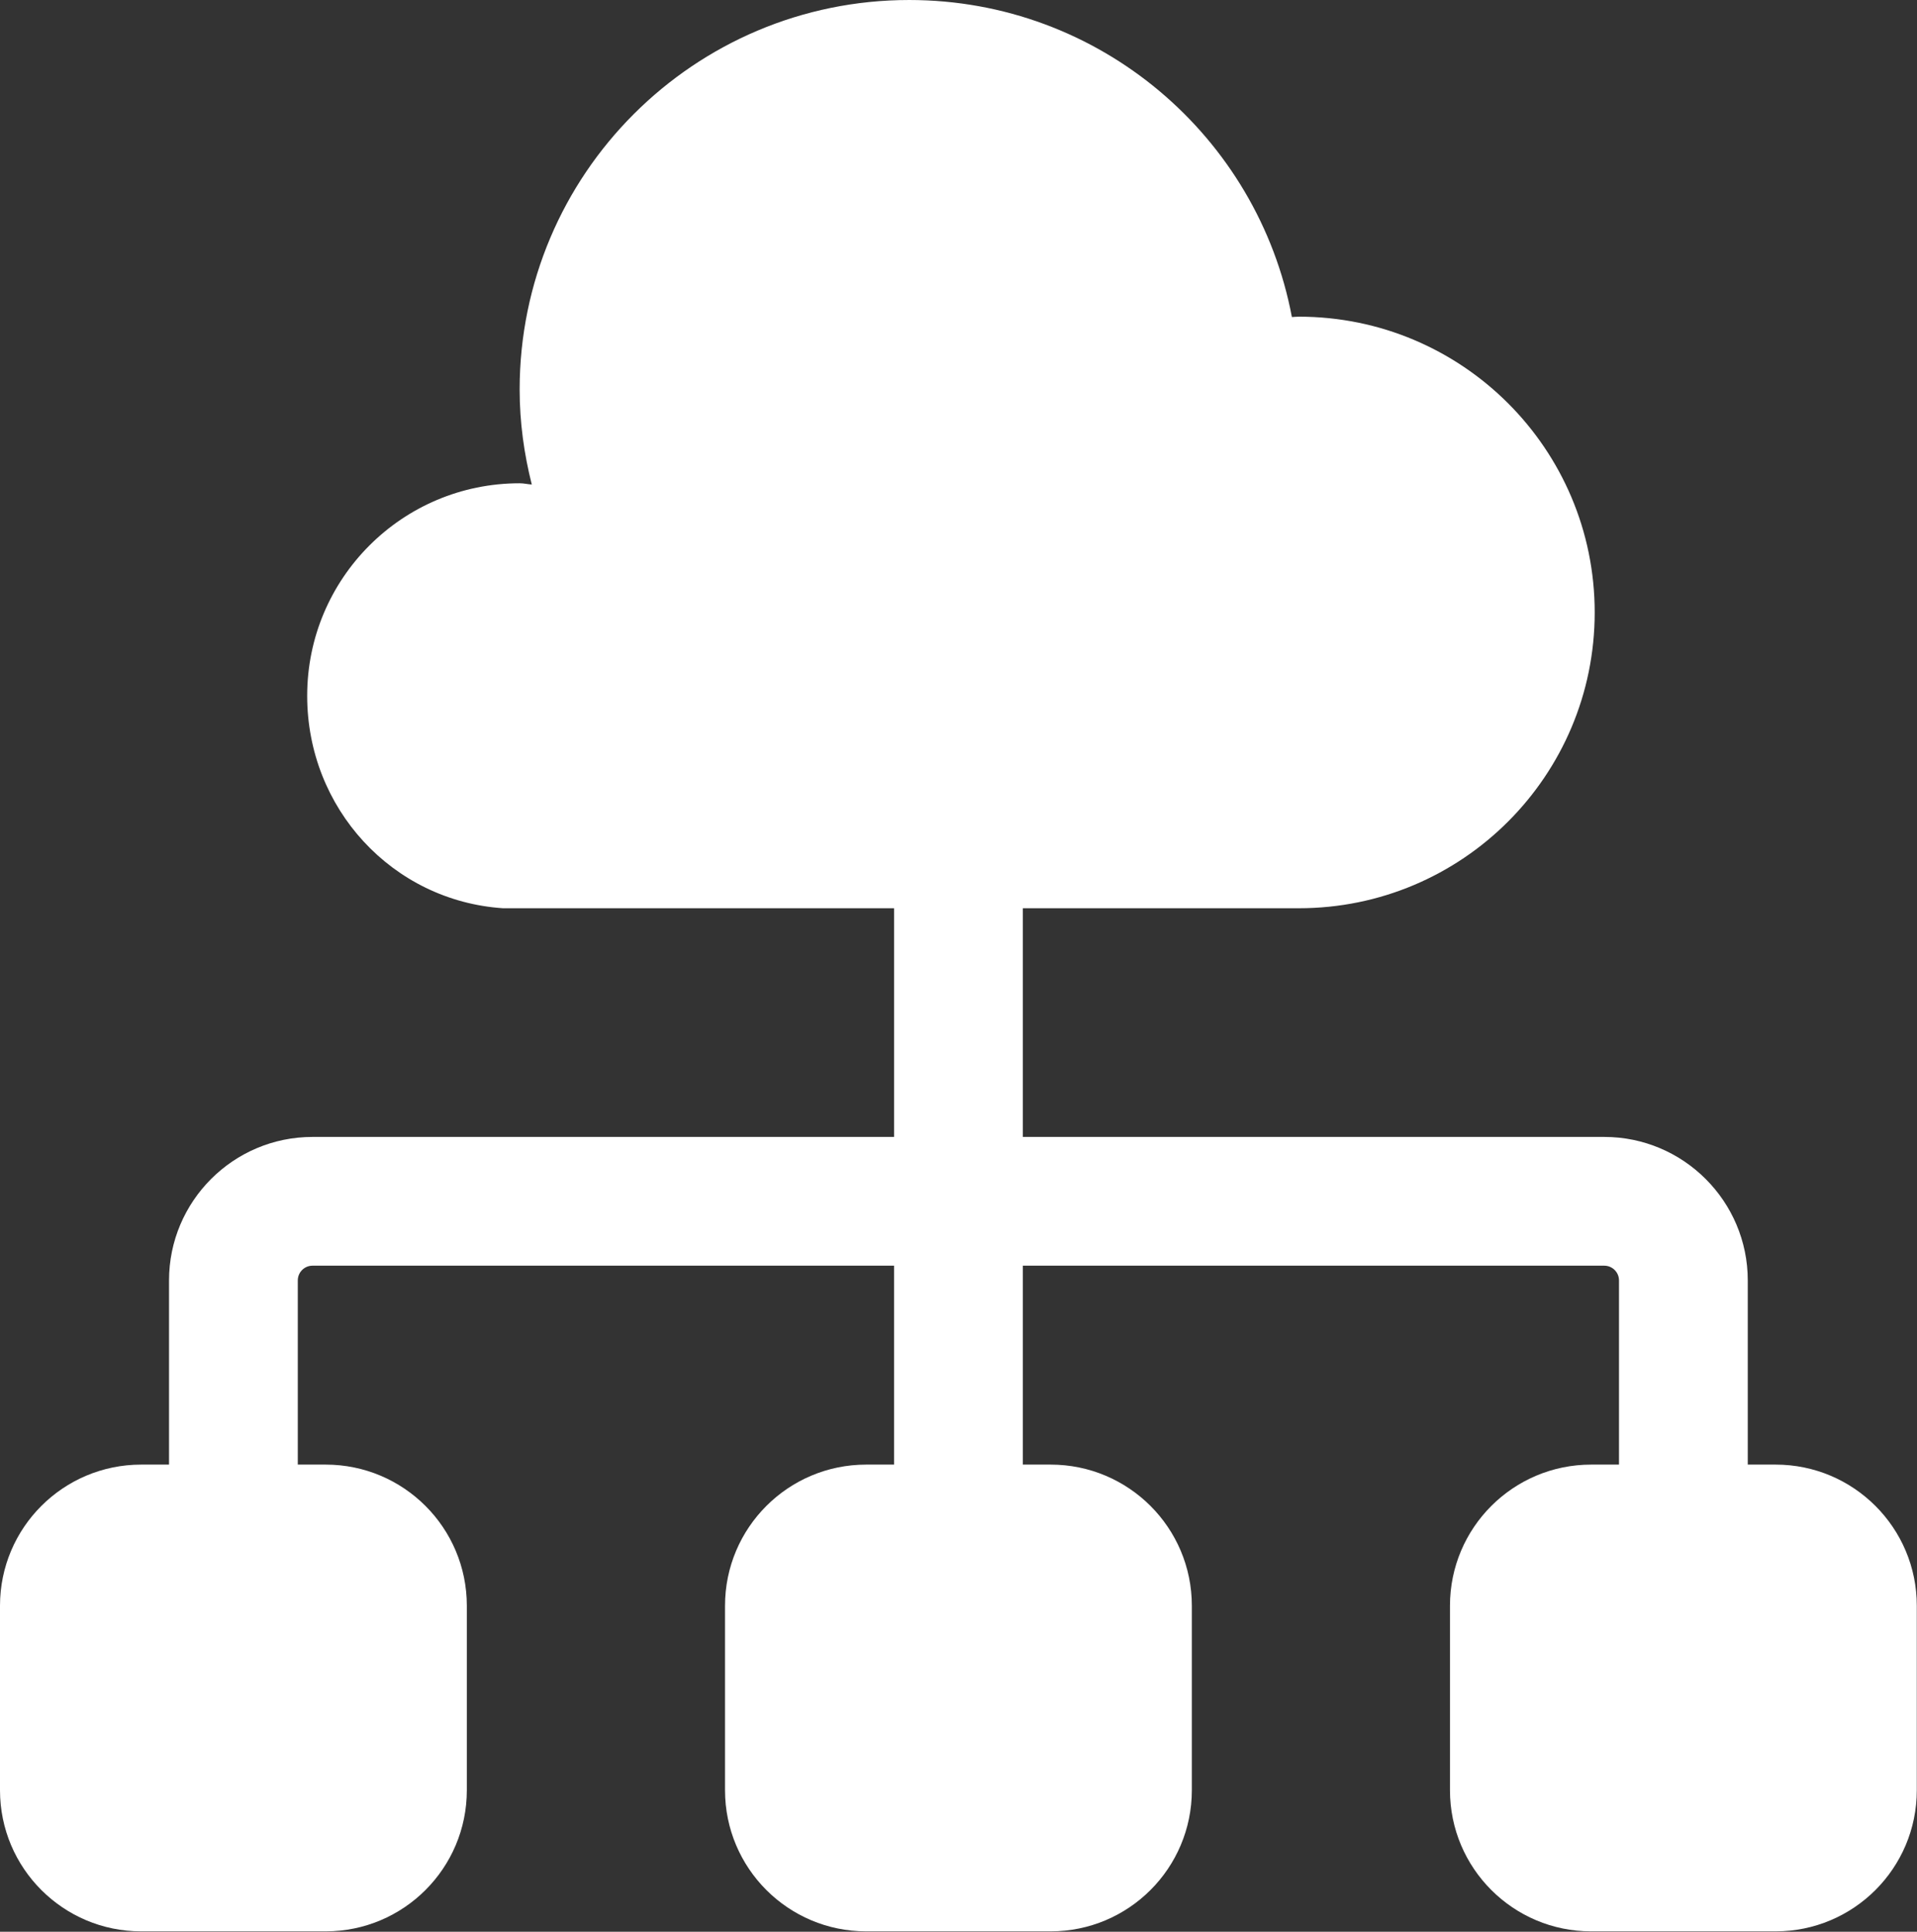
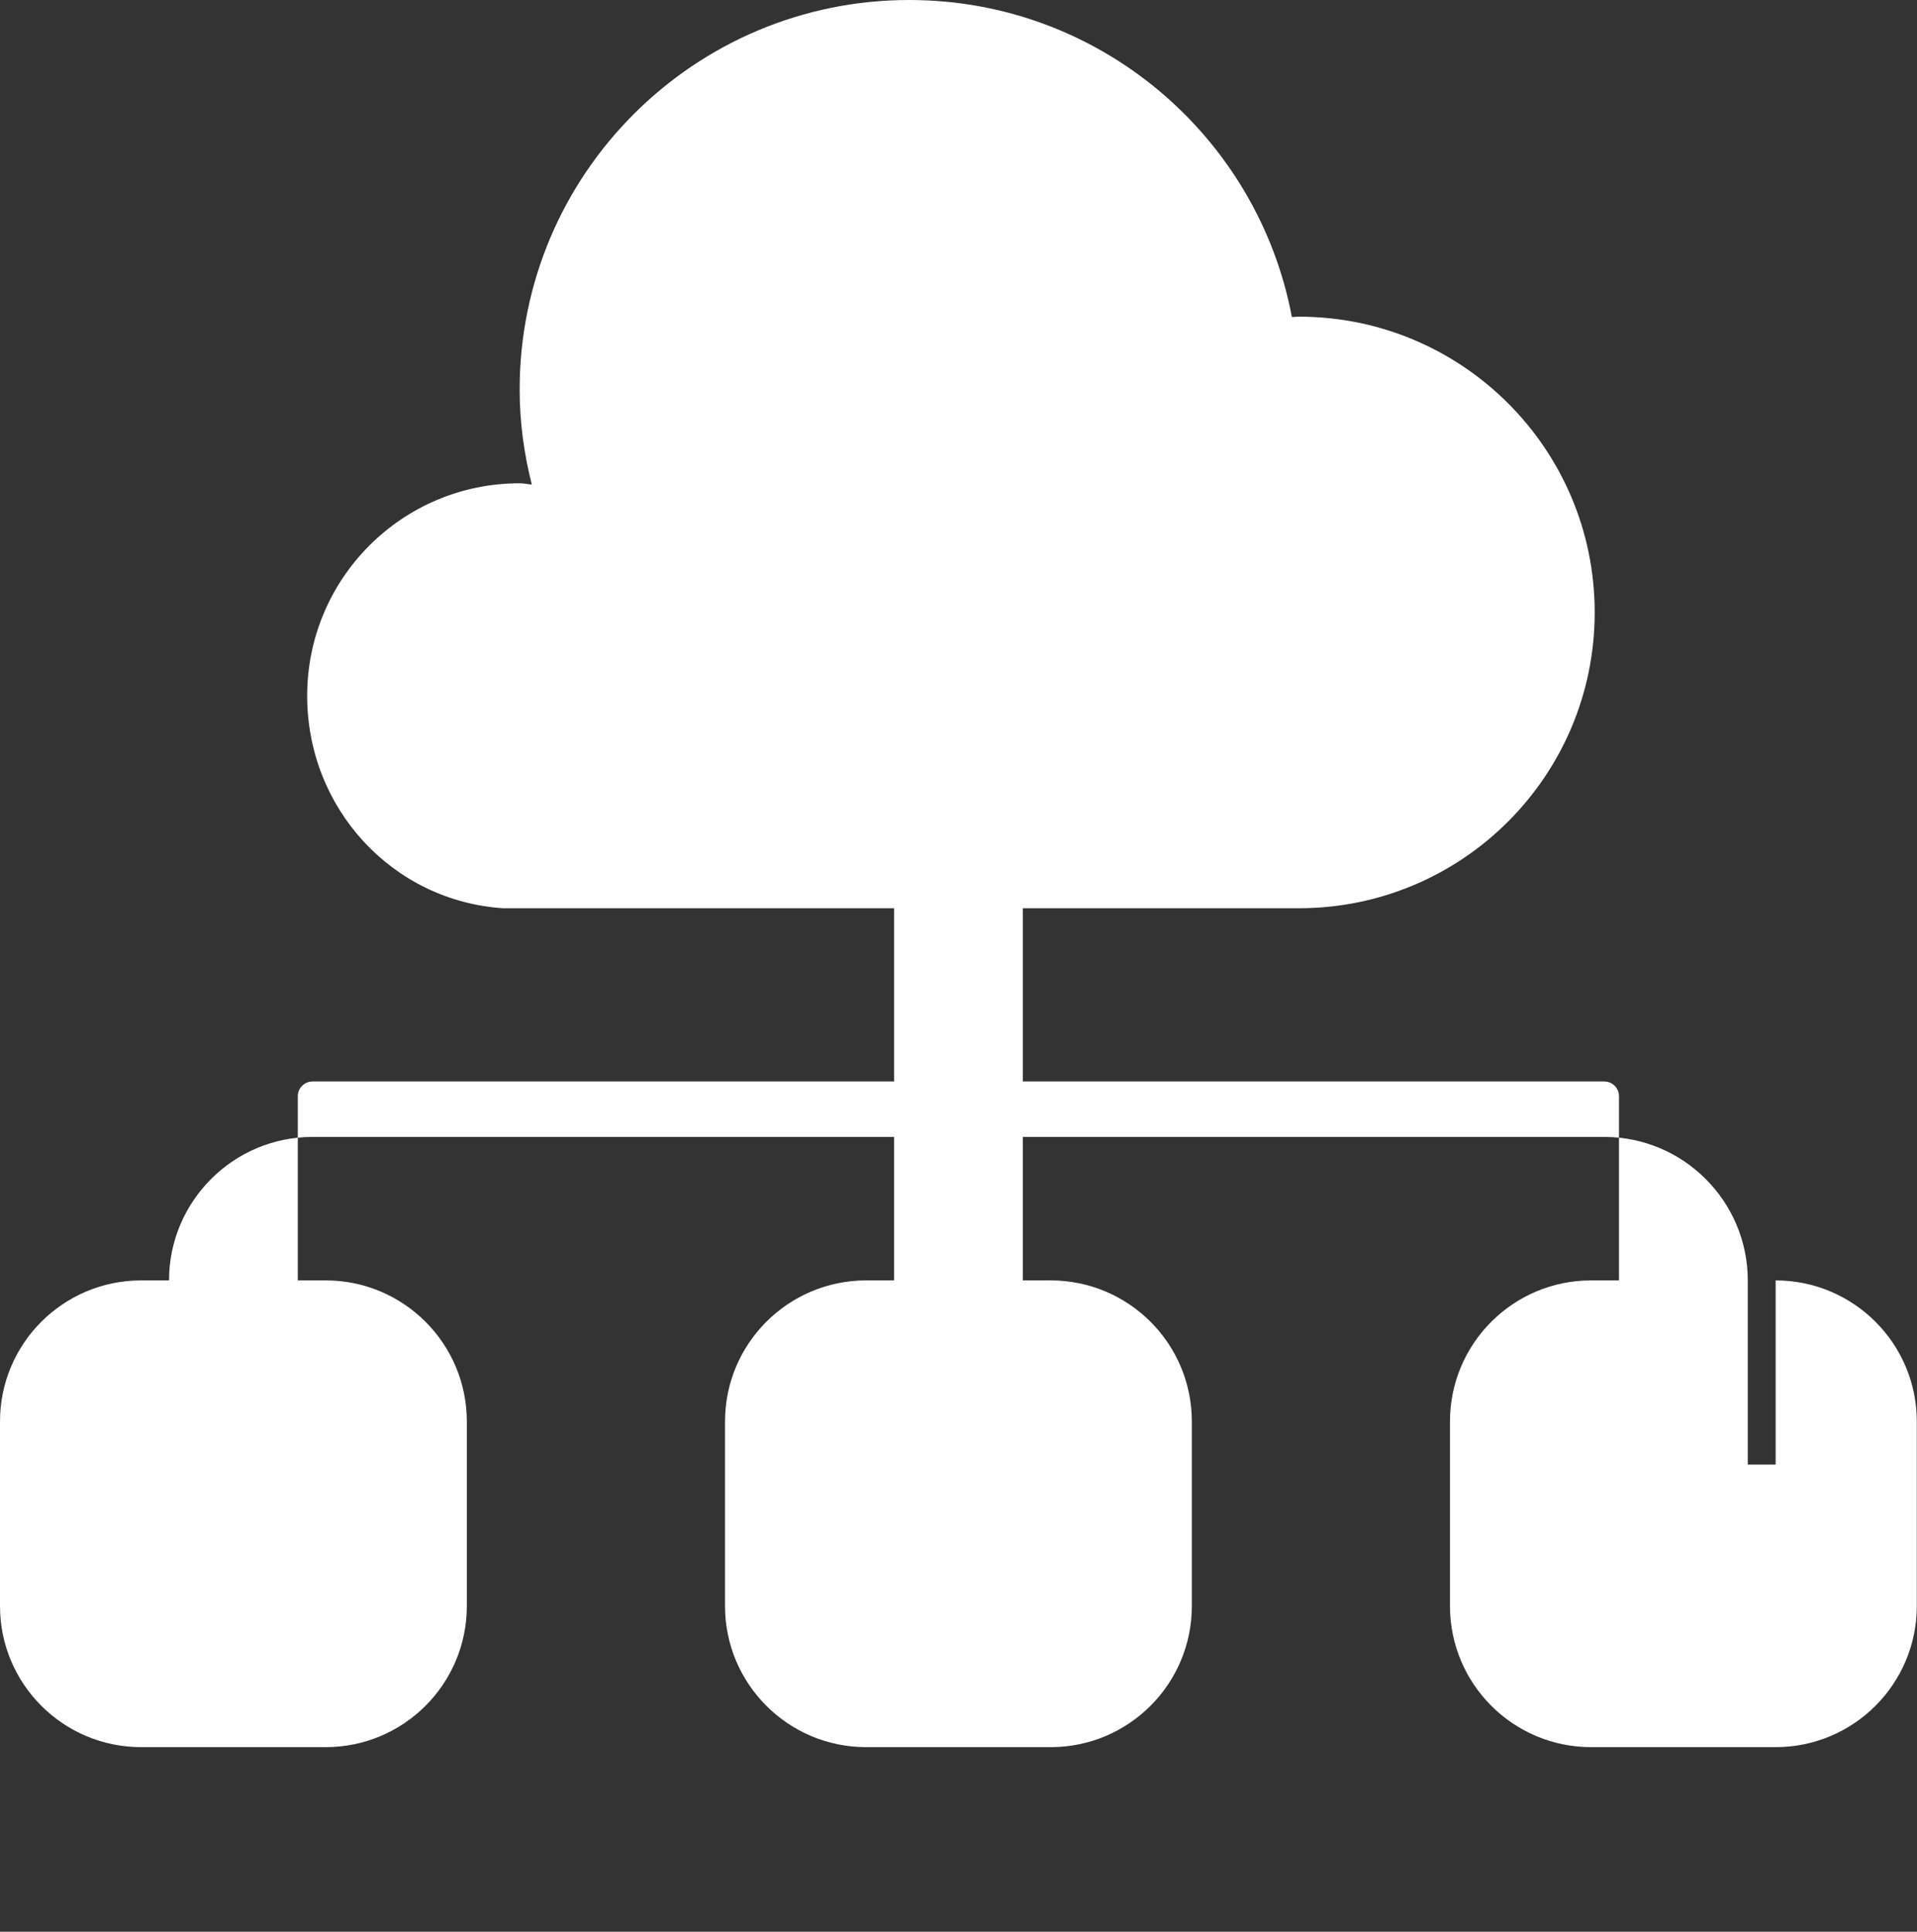
<svg xmlns="http://www.w3.org/2000/svg" xml:space="preserve" style="fill-rule:evenodd;clip-rule:evenodd;stroke-linejoin:round;stroke-miterlimit:2" viewBox="0 0 3308 3334">
  <rect x="0" y="0" width="3308" height="3334" fill="#333333" stroke="none" />
-   <path d="M3064.05 2527.78h-48.085v-317.915c0-136.567-111.117-247.622-247.629-247.622h-1003.37v-394.691h476.372c281.99 0 510.497-228.628 510.497-510.585 0-281.97-228.513-510.416-510.497-510.416-4.013 0-8.026.433-12.038.65-58.715-311.474-331.842-547.2-660.394-547.2-371.082 0-672.202 300.883-672.202 672.337 0 56.658 7.694 111.388 20.95 163.925-7.166-.488-13.784-2.179-20.95-2.179-202.596 0-366.636 164.188-366.636 366.818 0 194.226 146.913 353.881 337.891 366.65h674.814v394.691h-1003.5c-136.607 0-247.589 111.055-247.589 247.622v317.915H243.6c-134.557 0-243.603 109.06-243.603 243.603v318.355c0 134.557 109.046 243.603 243.603 243.603h318.362c134.57 0 243.609-109.046 243.609-243.603v-318.355c0-134.543-109.039-243.603-243.609-243.603h-48.085v-317.915c0-14.007 11.416-25.402 25.396-25.402h1003.5v343.317h-48.071c-134.577 0-243.61 109.06-243.61 243.603v318.355c0 134.557 109.033 243.603 243.61 243.603h318.348c134.57 0 243.61-109.046 243.61-243.603v-318.355c0-134.543-109.04-243.603-243.61-243.603h-48.078v-343.317h1003.37c14.021 0 25.402 11.395 25.402 25.402v317.915h-48.05c-134.564 0-243.61 109.06-243.61 243.603v318.355c0 134.557 109.046 243.603 243.61 243.603h318.361c134.53 0 243.603-109.046 243.603-243.603v-318.355c-.006-134.543-109.08-243.603-243.609-243.603Z" style="fill:#fff;fill-rule:nonzero" />
+   <path d="M3064.05 2527.78h-48.085v-317.915c0-136.567-111.117-247.622-247.629-247.622h-1003.37v-394.691h476.372c281.99 0 510.497-228.628 510.497-510.585 0-281.97-228.513-510.416-510.497-510.416-4.013 0-8.026.433-12.038.65-58.715-311.474-331.842-547.2-660.394-547.2-371.082 0-672.202 300.883-672.202 672.337 0 56.658 7.694 111.388 20.95 163.925-7.166-.488-13.784-2.179-20.95-2.179-202.596 0-366.636 164.188-366.636 366.818 0 194.226 146.913 353.881 337.891 366.65h674.814v394.691h-1003.5c-136.607 0-247.589 111.055-247.589 247.622H243.6c-134.557 0-243.603 109.06-243.603 243.603v318.355c0 134.557 109.046 243.603 243.603 243.603h318.362c134.57 0 243.609-109.046 243.609-243.603v-318.355c0-134.543-109.039-243.603-243.609-243.603h-48.085v-317.915c0-14.007 11.416-25.402 25.396-25.402h1003.5v343.317h-48.071c-134.577 0-243.61 109.06-243.61 243.603v318.355c0 134.557 109.033 243.603 243.61 243.603h318.348c134.57 0 243.61-109.046 243.61-243.603v-318.355c0-134.543-109.04-243.603-243.61-243.603h-48.078v-343.317h1003.37c14.021 0 25.402 11.395 25.402 25.402v317.915h-48.05c-134.564 0-243.61 109.06-243.61 243.603v318.355c0 134.557 109.046 243.603 243.61 243.603h318.361c134.53 0 243.603-109.046 243.603-243.603v-318.355c-.006-134.543-109.08-243.603-243.609-243.603Z" style="fill:#fff;fill-rule:nonzero" />
</svg>